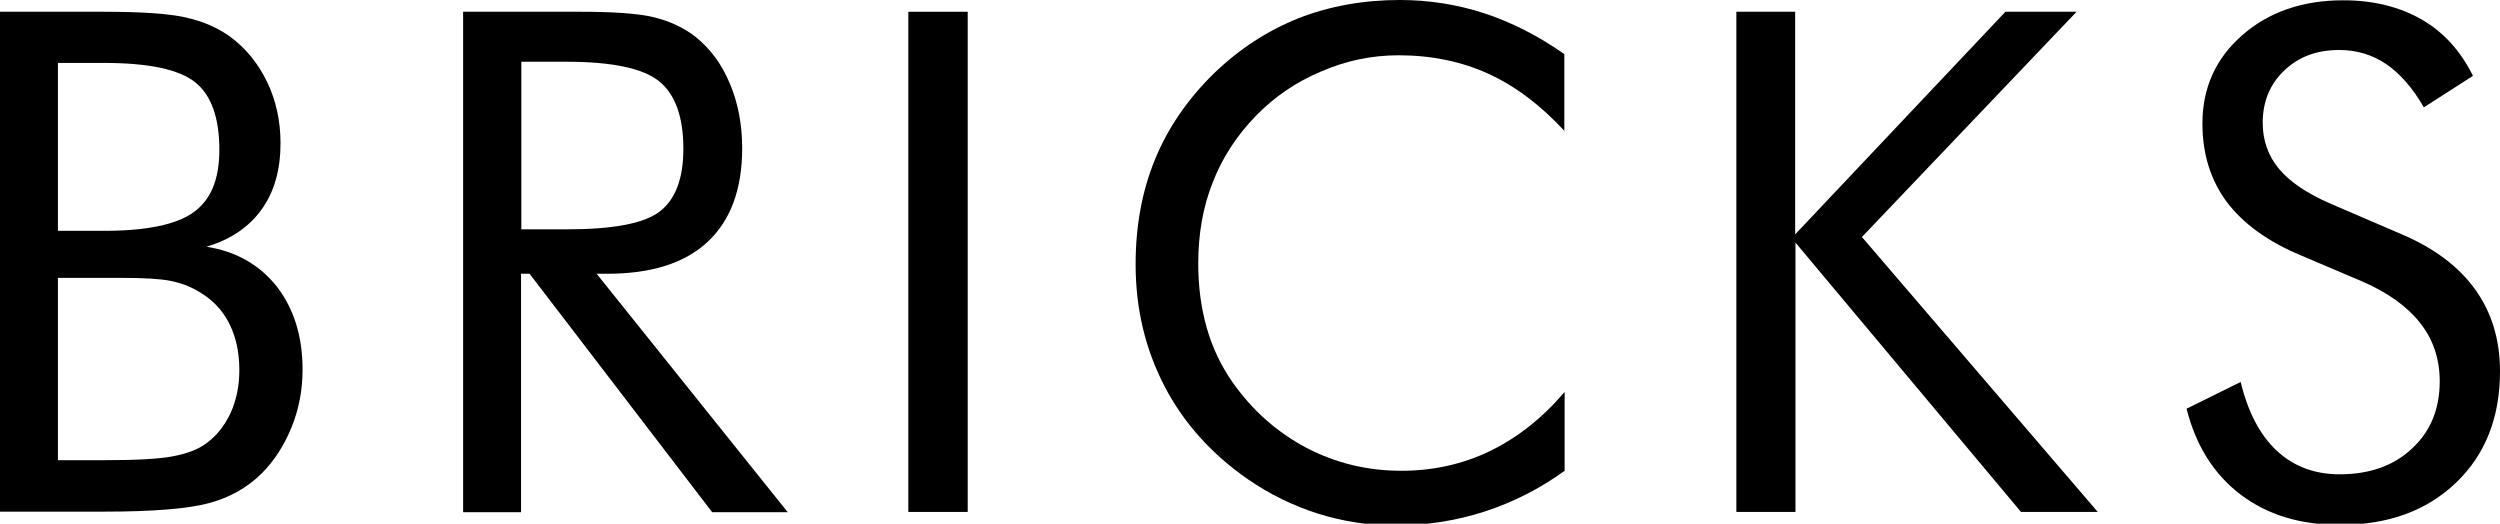
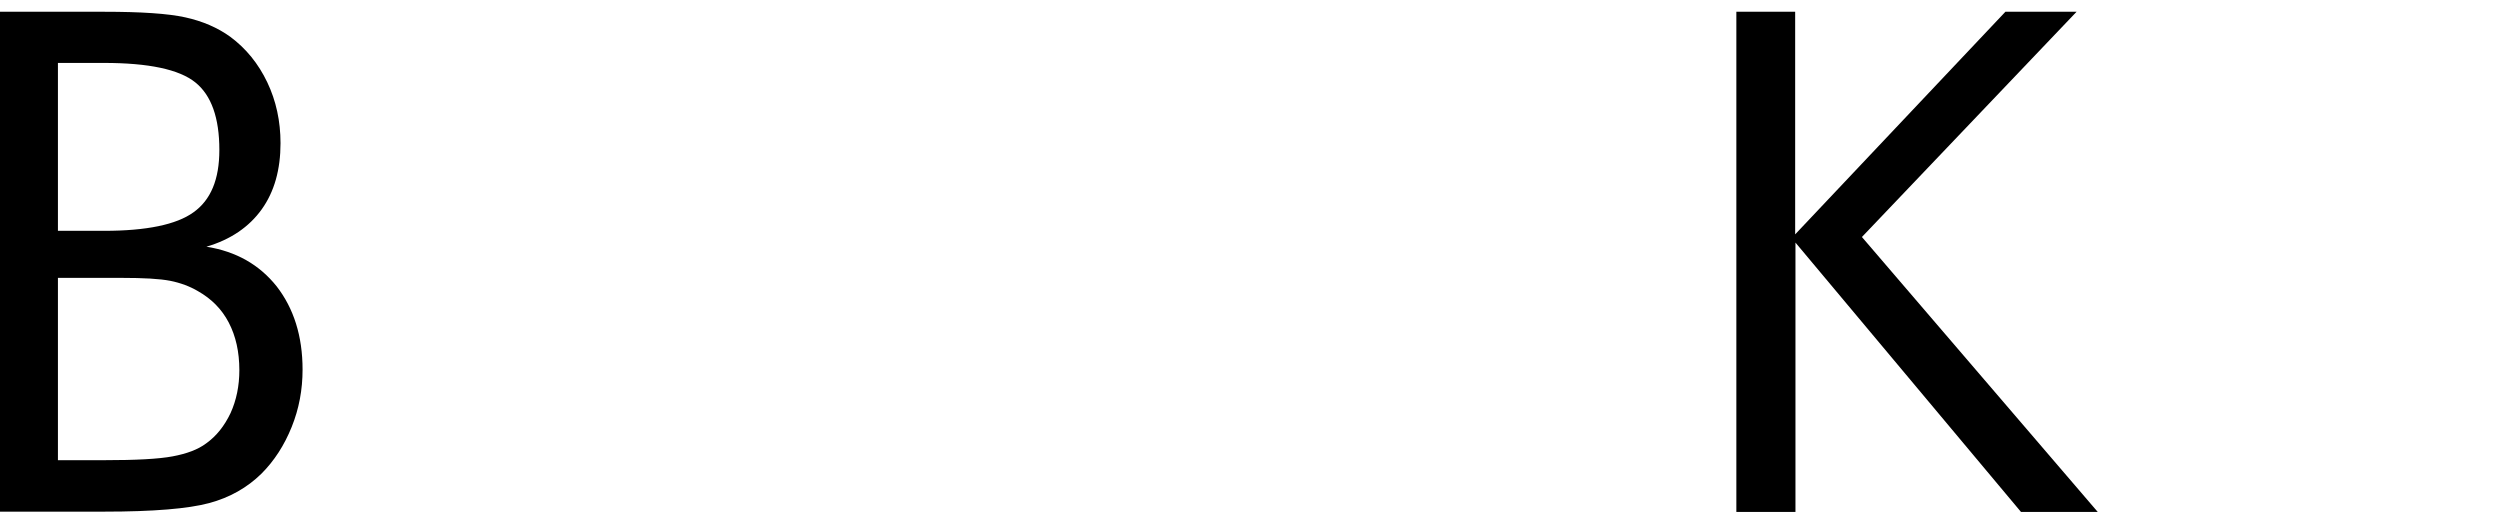
<svg xmlns="http://www.w3.org/2000/svg" id="_Слой_1" data-name=" Слой 1" viewBox="0 0 850.2 178.1">
  <path d="M0,174.1V4H35.4c12.5,0,21.7,.6,27.6,1.9,5.9,1.3,11,3.5,15.3,6.6,5.4,4,9.6,9.2,12.6,15.5s4.5,13.2,4.5,20.7c0,9-2.1,16.5-6.4,22.5-4.3,6-10.6,10.3-18.8,12.7,10.1,1.6,18,6.1,23.9,13.5,5.8,7.5,8.8,16.9,8.8,28.3,0,6.8-1.2,13.3-3.7,19.5s-5.9,11.5-10.3,15.9c-4.8,4.7-10.7,8.1-17.8,10-7.1,1.9-18.9,2.9-35.6,2.9H0v.1ZM19.7,21.6v56.9h15.7c14.4,0,24.6-2.1,30.4-6.3,5.9-4.2,8.8-11.2,8.8-21.2,0-10.9-2.7-18.6-8.2-23s-15.8-6.6-31.1-6.6h-15.6v.2Zm0,72.8v62.1h15.7c10.8,0,18.5-.4,23.3-1.3s8.6-2.3,11.4-4.4c3.5-2.5,6.2-5.9,8.3-10.3,2-4.4,3-9.3,3-14.6,0-6.2-1.2-11.6-3.6-16.2-2.4-4.6-5.9-8.1-10.5-10.7-2.7-1.6-5.9-2.8-9.4-3.5-3.6-.7-9.1-1-16.6-1H19.7v-.1Z" />
-   <path d="M157.5,174.1V4h40c11.4,0,19.7,.6,25,1.9,5.3,1.3,10,3.5,14,6.6,5,4,8.9,9.2,11.7,15.9,2.8,6.6,4.2,14,4.2,22,0,13.9-3.9,24.5-11.7,31.8s-19.2,10.9-34.2,10.9h-3.6l65,81.1h-25.7l-62.1-81.1h-2.9v81.1h-19.7v-.1ZM177.3,21.1v56.9h15.4c15.8,0,26.4-2,31.7-6.1,5.3-4.1,8-11.2,8-21.3,0-10.9-2.8-18.6-8.3-23s-16-6.6-31.5-6.6h-15.3v.1Z" />
-   <path d="M308.9,174.1V4h20.2V174.1h-20.2Z" />
-   <path d="M532.2,44.7c-8.1-8.8-16.8-15.4-26-19.6-9.2-4.2-19.4-6.3-30.6-6.3-9,0-17.8,1.8-26.3,5.5-8.6,3.6-16,8.7-22.3,15.2-6.5,6.7-11.4,14.3-14.6,22.6-3.3,8.3-4.9,17.5-4.9,27.6,0,7.9,1,15.2,2.9,21.8,1.9,6.7,4.8,12.8,8.7,18.4,6.8,9.7,15.2,17.1,25.2,22.4,10,5.2,20.7,7.8,32.2,7.8,10.8,0,20.9-2.2,30.2-6.7s17.8-11.2,25.4-20.1v26.8c-8.4,6.1-17.5,10.7-27.3,13.9-9.7,3.1-19.8,4.7-30.2,4.7-9,0-17.7-1.3-26.3-4-8.5-2.7-16.5-6.6-23.9-11.7-12.4-8.6-21.9-19.2-28.4-31.7-6.5-12.6-9.8-26.3-9.8-41.4,0-13.1,2.2-25,6.6-35.7s11.1-20.5,20-29.2c8.7-8.4,18.3-14.6,28.8-18.8,10.5-4.1,22-6.2,34.5-6.2,9.8,0,19.4,1.5,28.6,4.5,9.2,3,18.3,7.6,27.3,13.9v26.3h.2Z" />
  <path d="M590.5,174.1V4h20V79.7L682,4h24.2l-73,76.6,80.2,93.5h-26.1l-76.7-91.6v91.6h-20.1Z" />
-   <path d="M816.8,79.7c11.1,4.7,19.4,11,25,18.8s8.4,17.1,8.4,27.8c0,15.7-5,28.3-14.9,37.8-10,9.6-23.1,14.4-39.6,14.4-13.4,0-24.6-3.4-33.7-10.3-9.1-6.9-15.2-16.6-18.4-29.2l18.4-9.1c2.5,10.3,6.6,18.1,12.3,23.4s12.8,8,21.4,8c10.1,0,18.4-2.9,24.6-8.8,6.3-5.8,9.4-13.5,9.4-22.8,0-7.6-2.2-14.2-6.6-19.8-4.4-5.6-11-10.4-19.8-14.2l-20.7-8.8c-11.3-4.7-19.7-10.8-25.3-18.2-5.5-7.4-8.3-16.3-8.3-26.7,0-12.1,4.5-22.1,13.5-30S783,.1,796.9,.1c10.2,0,19.1,2.2,26.6,6.5s13.3,10.7,17.5,19.2l-16.7,10.7c-3.8-6.6-8.1-11.5-12.8-14.7s-10.1-4.8-16-4.8c-7.6,0-13.8,2.3-18.7,7s-7.3,10.6-7.3,17.8c0,6,1.9,11.3,5.6,15.7s9.5,8.3,17.3,11.7l24.4,10.5Z" />
</svg>